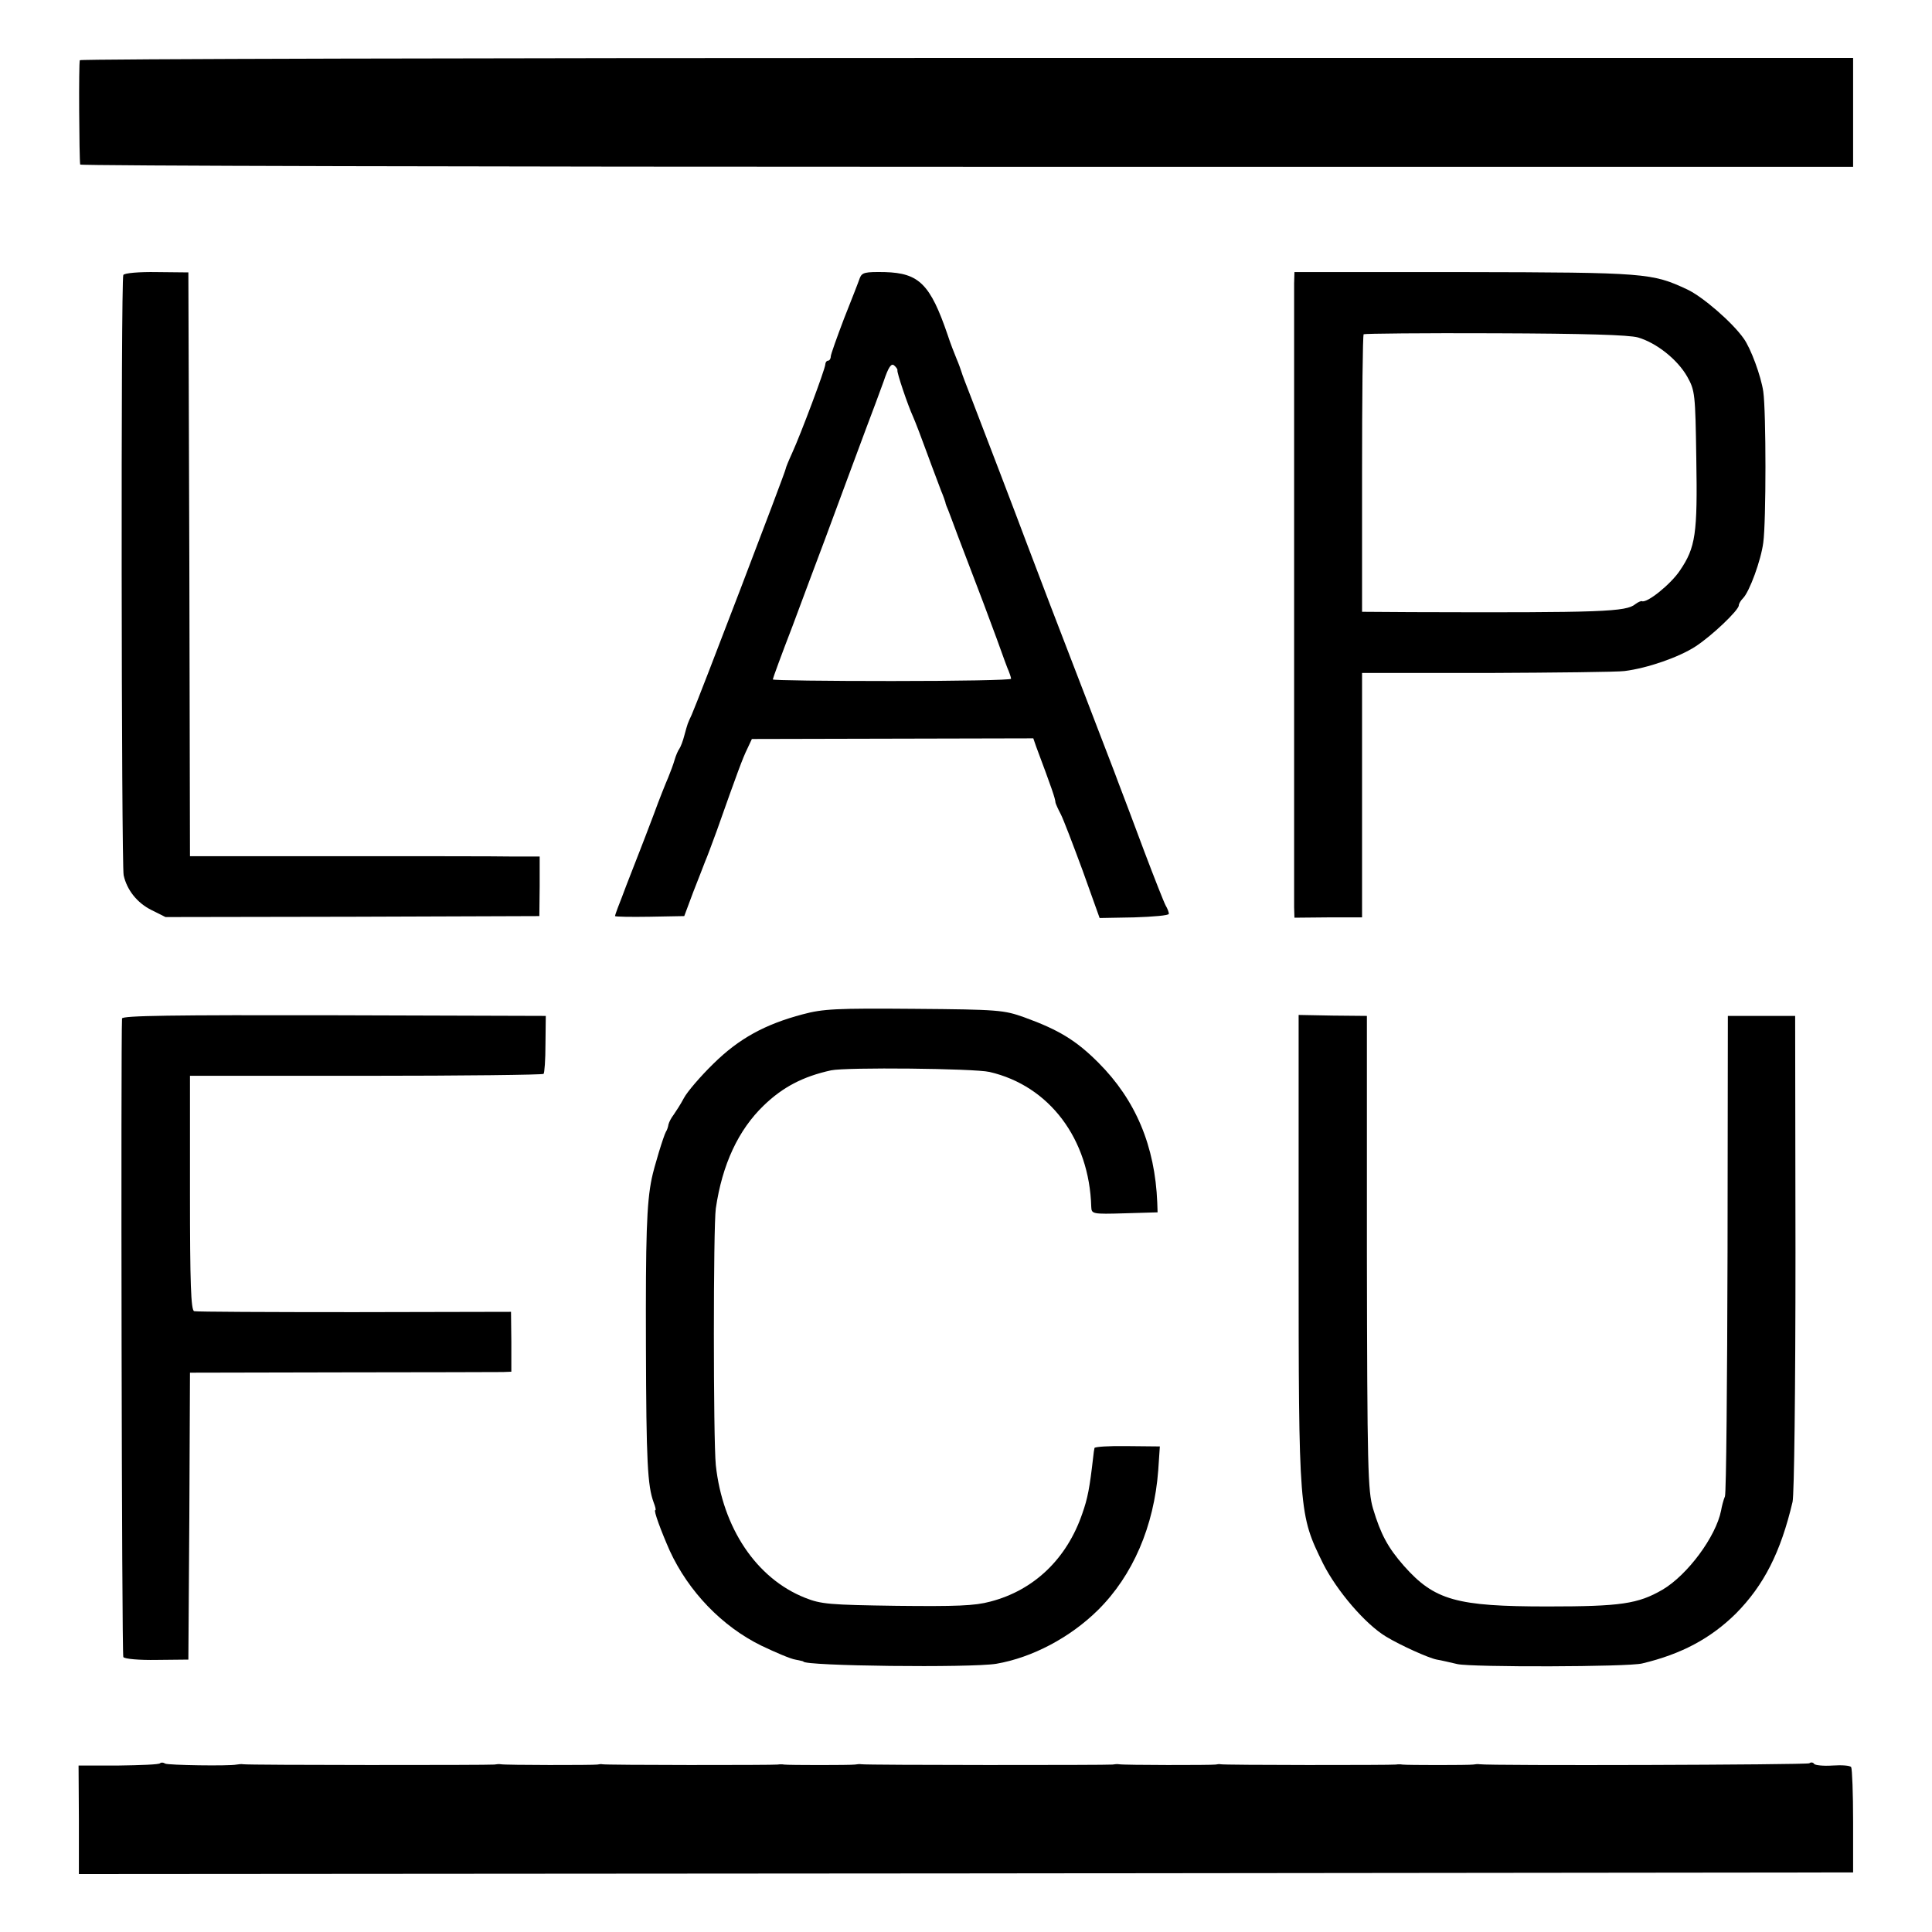
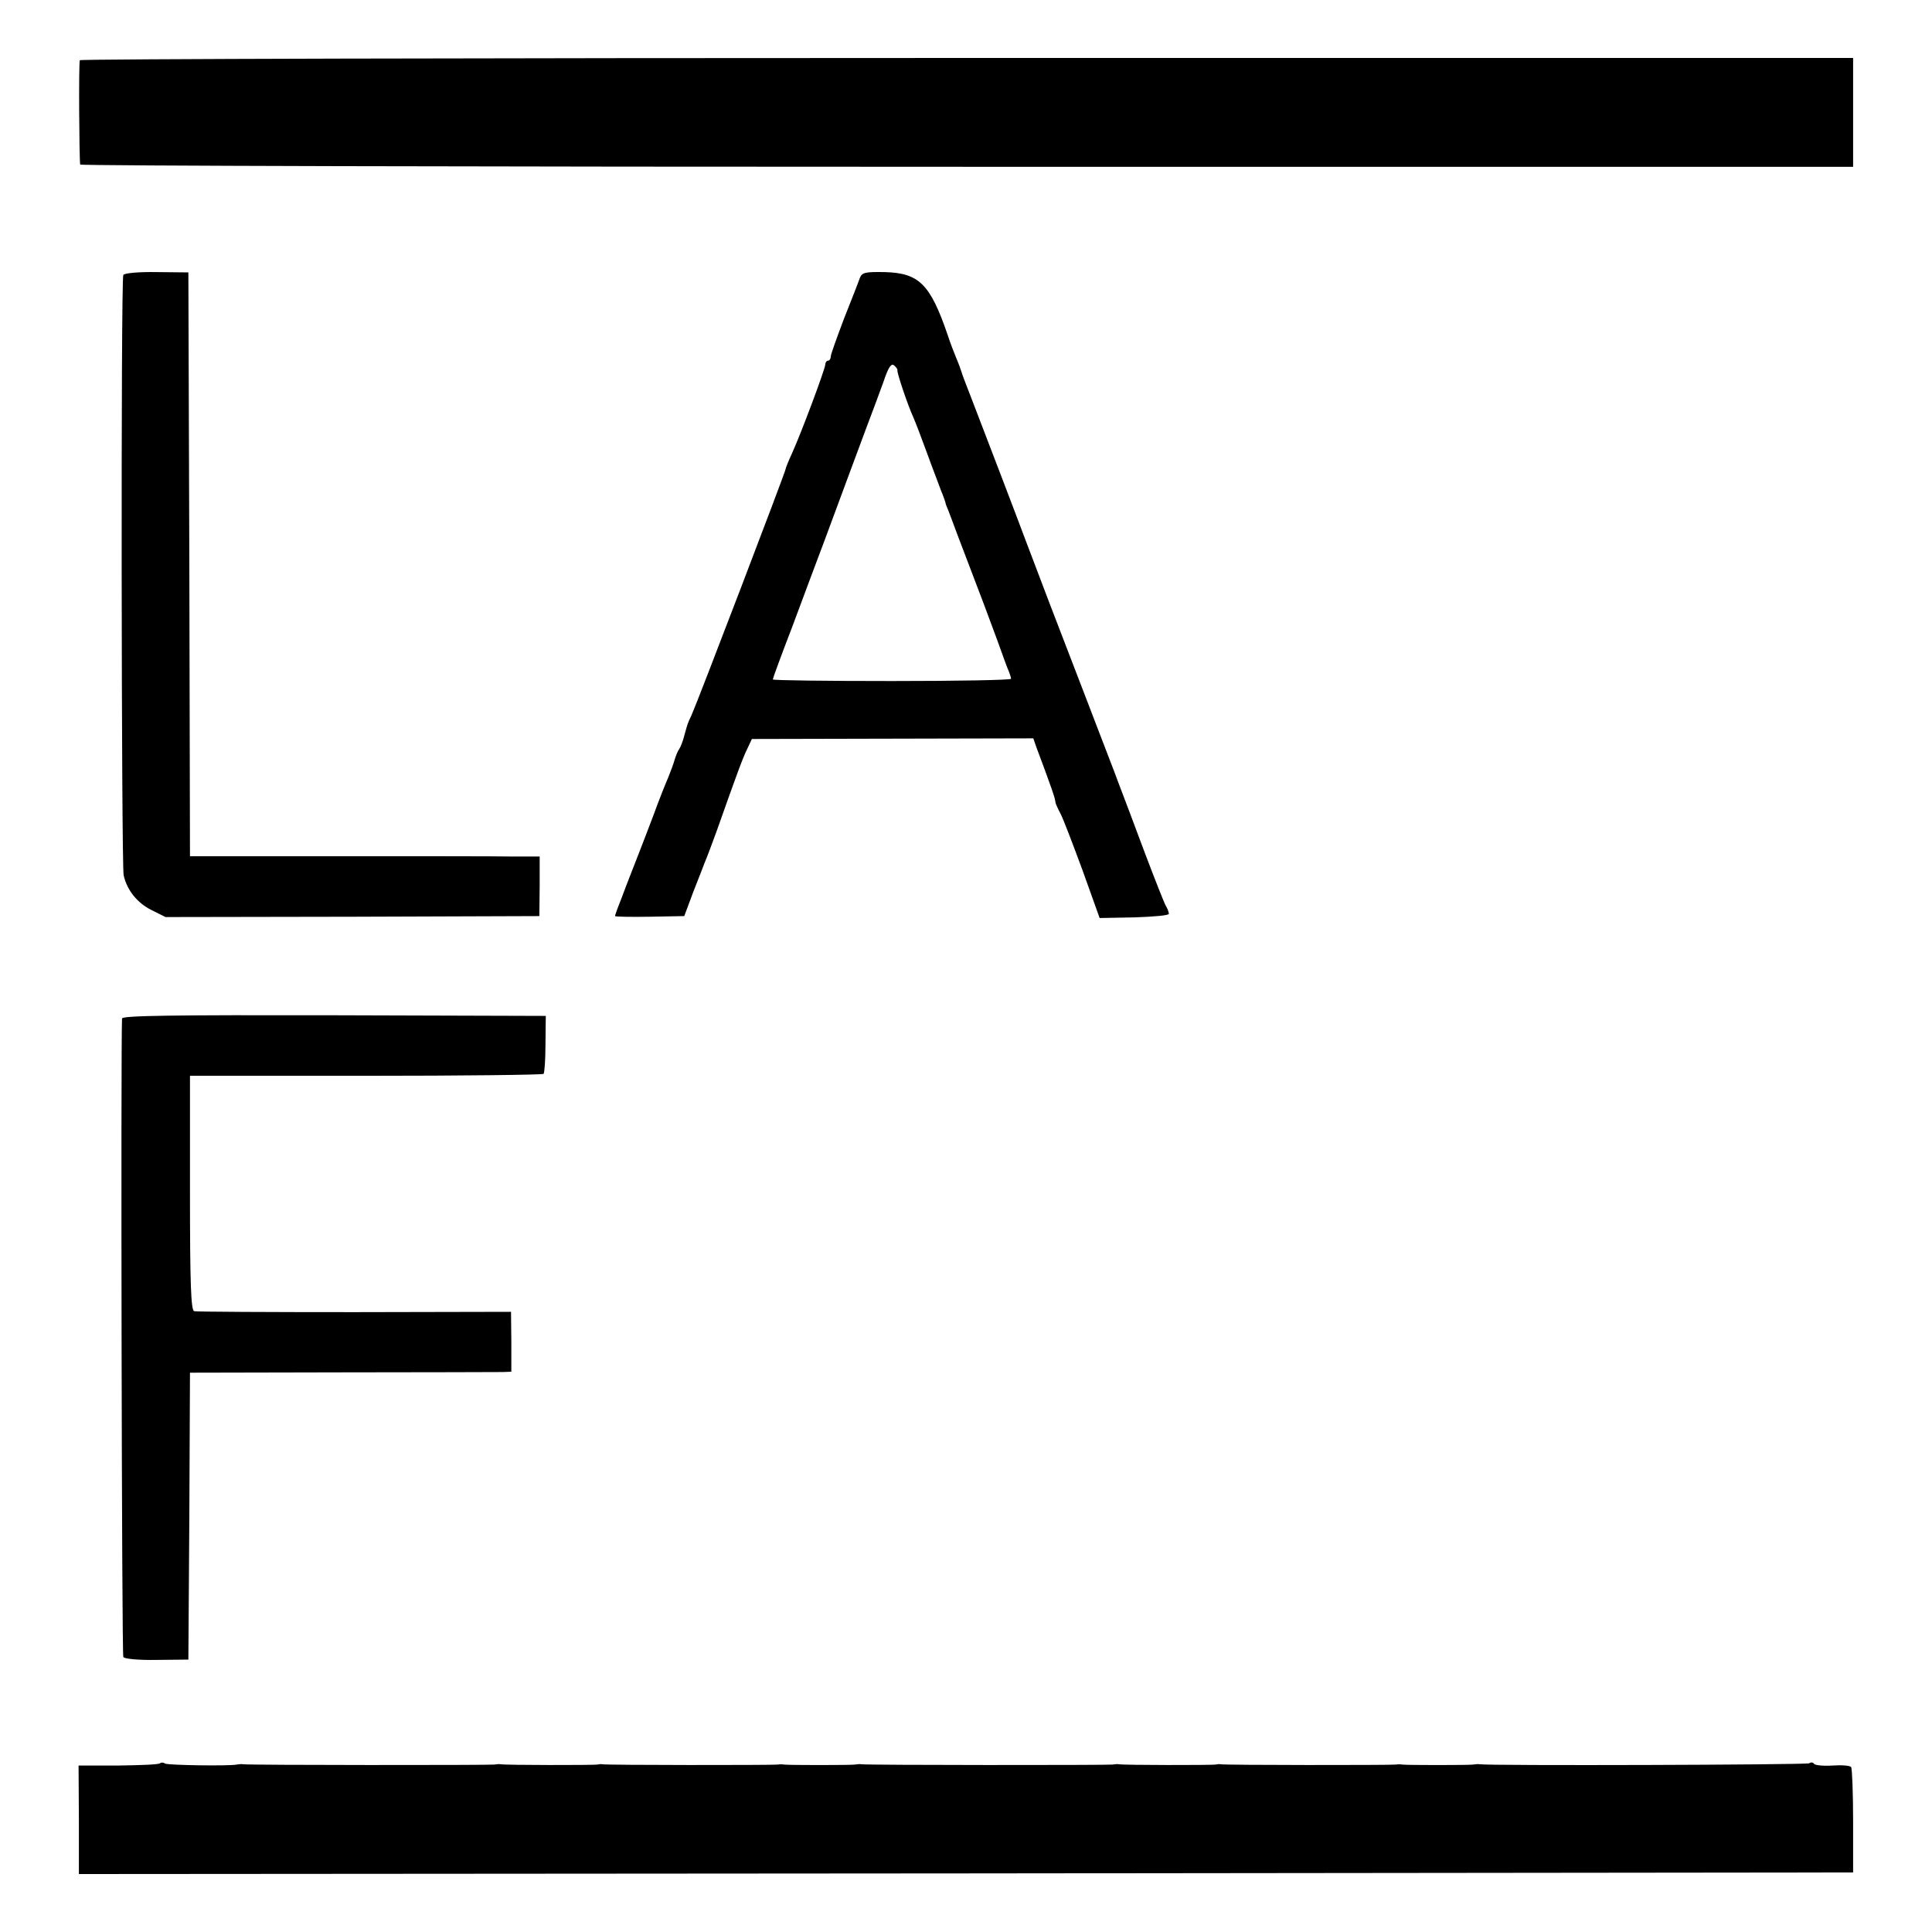
<svg xmlns="http://www.w3.org/2000/svg" version="1.0" width="600pt" height="600pt" viewBox="0 0 600 600" preserveAspectRatio="xMidYMid meet">
  <g transform="translate(0,600) scale(0.1,-0.1)" fill="#000000" stroke="none">
    <path d="M248 5813 c-4 -7 -2 -305 1 -324 1 -4 1240 -7 2754 -7 l2752 0 0 169 0 169 -2752 0 c-1513 0 -2753 -3 -2755 -7z" />
    <path d="M383 5146 c-8 -12 -6 -1832 1 -1864 10 -46 42 -86 86 -108 l44 -22 581 1 580 2 1 93 0 92 -85 0 c-47 1 -292 1 -543 1 l-458 0 -2 907 -3 906 -98 1 c-54 1 -101 -3 -104 -9z" />
    <path d="M2670 5136 c-4 -12 -26 -68 -49 -126 -22 -58 -41 -111 -41 -117 0 -7 -4 -13 -8 -13 -5 0 -9 -6 -9 -12 -1 -16 -76 -216 -103 -275 -11 -24 -20 -46 -20 -49 0 -8 -275 -727 -292 -764 -13 -28 -12 -25 -23 -65 -4 -16 -11 -34 -15 -40 -4 -5 -11 -21 -15 -35 -4 -14 -13 -38 -20 -55 -7 -16 -28 -68 -45 -115 -18 -47 -36 -95 -41 -107 -13 -33 -24 -62 -44 -113 -9 -25 -21 -55 -26 -68 -5 -13 -9 -25 -9 -27 0 -2 48 -3 107 -2 l108 2 28 75 c16 41 33 84 37 95 5 11 21 54 36 95 64 181 81 227 95 255 l14 30 437 1 437 1 9 -26 c49 -131 59 -160 60 -174 1 -4 8 -20 16 -35 8 -15 38 -94 68 -175 l53 -148 108 2 c59 2 107 6 107 11 0 5 -4 16 -10 26 -5 9 -35 85 -66 167 -31 83 -67 179 -81 215 -13 36 -43 112 -65 170 -22 58 -55 143 -73 190 -35 90 -113 294 -151 395 -26 70 -124 326 -166 435 -16 41 -31 80 -32 85 -2 6 -8 24 -15 40 -7 17 -20 50 -28 75 -54 158 -89 192 -195 195 -62 1 -71 -1 -78 -19z m117 -286 c-2 -7 32 -108 49 -145 7 -16 27 -68 44 -115 17 -47 37 -98 43 -115 7 -16 12 -32 13 -35 0 -3 4 -14 9 -25 4 -11 18 -47 30 -80 13 -33 48 -127 80 -210 31 -82 57 -154 59 -160 2 -5 8 -23 14 -38 7 -16 12 -31 12 -35 0 -4 -166 -7 -370 -7 -203 0 -370 2 -370 5 0 3 27 77 61 165 33 88 78 210 101 270 52 140 88 238 128 345 18 47 42 112 54 145 15 45 24 58 33 50 6 -5 11 -12 10 -15z" />
-     <path d="M4019 5120 c0 -47 0 -1896 0 -1937 l1 -33 105 1 105 0 0 380 0 379 388 0 c213 1 405 3 427 6 72 9 169 43 220 76 51 33 135 113 135 128 0 5 6 15 13 22 20 20 56 118 63 173 9 65 9 405 0 469 -7 48 -39 135 -61 165 -36 51 -128 130 -175 152 -109 51 -127 53 -692 54 l-528 0 -1 -35z m1068 -168 c58 -17 123 -69 153 -122 24 -43 25 -53 28 -254 4 -234 -2 -276 -51 -348 -28 -42 -102 -102 -118 -95 -3 1 -12 -3 -20 -9 -29 -24 -99 -27 -696 -25 l-153 1 0 428 c0 236 2 431 5 434 3 2 186 4 407 3 282 -1 416 -5 445 -13z" />
-     <path d="M2493 2850 c-117 -31 -198 -75 -278 -154 -40 -39 -81 -87 -91 -106 -10 -19 -25 -42 -32 -52 -7 -9 -14 -22 -16 -30 -1 -7 -4 -17 -8 -23 -7 -12 -37 -110 -44 -145 -16 -77 -19 -182 -18 -520 1 -361 5 -434 24 -486 5 -13 8 -24 5 -24 -6 0 18 -65 45 -126 58 -126 162 -235 285 -295 44 -21 91 -41 105 -43 14 -3 25 -5 25 -6 0 -14 519 -20 599 -7 111 19 229 81 316 167 108 107 174 260 187 434 l5 74 -101 1 c-56 1 -102 -2 -102 -6 -1 -4 -3 -17 -4 -28 -11 -96 -17 -128 -34 -176 -48 -140 -150 -238 -286 -273 -48 -13 -106 -15 -290 -13 -209 3 -235 5 -285 25 -151 60 -256 217 -277 412 -8 81 -8 740 0 797 20 137 70 244 149 320 59 57 122 90 209 109 47 10 444 6 492 -5 186 -43 310 -208 316 -419 1 -22 3 -23 104 -20 l102 3 -1 30 c-7 176 -67 319 -183 435 -69 69 -123 102 -231 141 -62 22 -79 24 -340 26 -242 2 -284 0 -347 -17z" />
    <path d="M379 2837 c-4 -68 -1 -1976 4 -1983 3 -6 50 -10 104 -9 l98 1 3 445 2 446 473 1 c259 0 484 1 499 1 l26 1 0 93 -1 93 -486 -1 c-267 0 -492 1 -498 3 -10 3 -13 86 -13 368 l0 363 546 0 c301 0 549 3 552 6 3 2 6 44 6 92 l1 88 -658 2 c-501 1 -657 -1 -658 -10z" />
-     <path d="M4033 2122 c0 -823 1 -825 76 -978 43 -85 131 -188 196 -227 45 -27 131 -66 157 -71 13 -2 42 -9 64 -14 44 -10 531 -9 574 2 122 29 213 78 291 155 87 88 139 190 176 347 5 24 9 340 9 775 l-1 734 -105 0 -104 0 -1 -735 c-1 -404 -4 -745 -8 -757 -5 -12 -10 -32 -12 -44 -16 -81 -104 -200 -182 -246 -76 -44 -129 -52 -357 -52 -283 0 -351 19 -446 126 -50 57 -72 98 -96 178 -16 55 -18 121 -19 795 l0 735 -106 1 -106 2 0 -726z" />
    <path d="M497 524 c-3 -4 -61 -6 -129 -7 l-124 0 1 -169 0 -168 2755 2 2755 3 0 158 c0 88 -3 163 -6 169 -3 5 -29 7 -58 5 -29 -2 -54 1 -57 5 -3 5 -10 6 -15 2 -9 -5 -994 -8 -1024 -3 -5 1 -14 0 -20 -1 -13 -2 -207 -2 -220 0 -5 1 -14 1 -20 0 -11 -2 -537 -2 -545 1 -3 1 -9 0 -15 -1 -12 -2 -286 -2 -300 1 -5 1 -14 0 -20 -1 -12 -2 -765 -2 -780 1 -5 1 -14 0 -20 -1 -13 -2 -207 -2 -220 0 -5 1 -14 1 -20 0 -11 -2 -537 -2 -545 1 -3 1 -9 0 -15 -1 -12 -2 -286 -2 -300 1 -5 1 -14 0 -20 -1 -12 -2 -765 -2 -780 1 -5 1 -14 0 -20 -1 -25 -5 -213 -2 -222 3 -6 4 -13 4 -16 1z" />
  </g>
</svg>